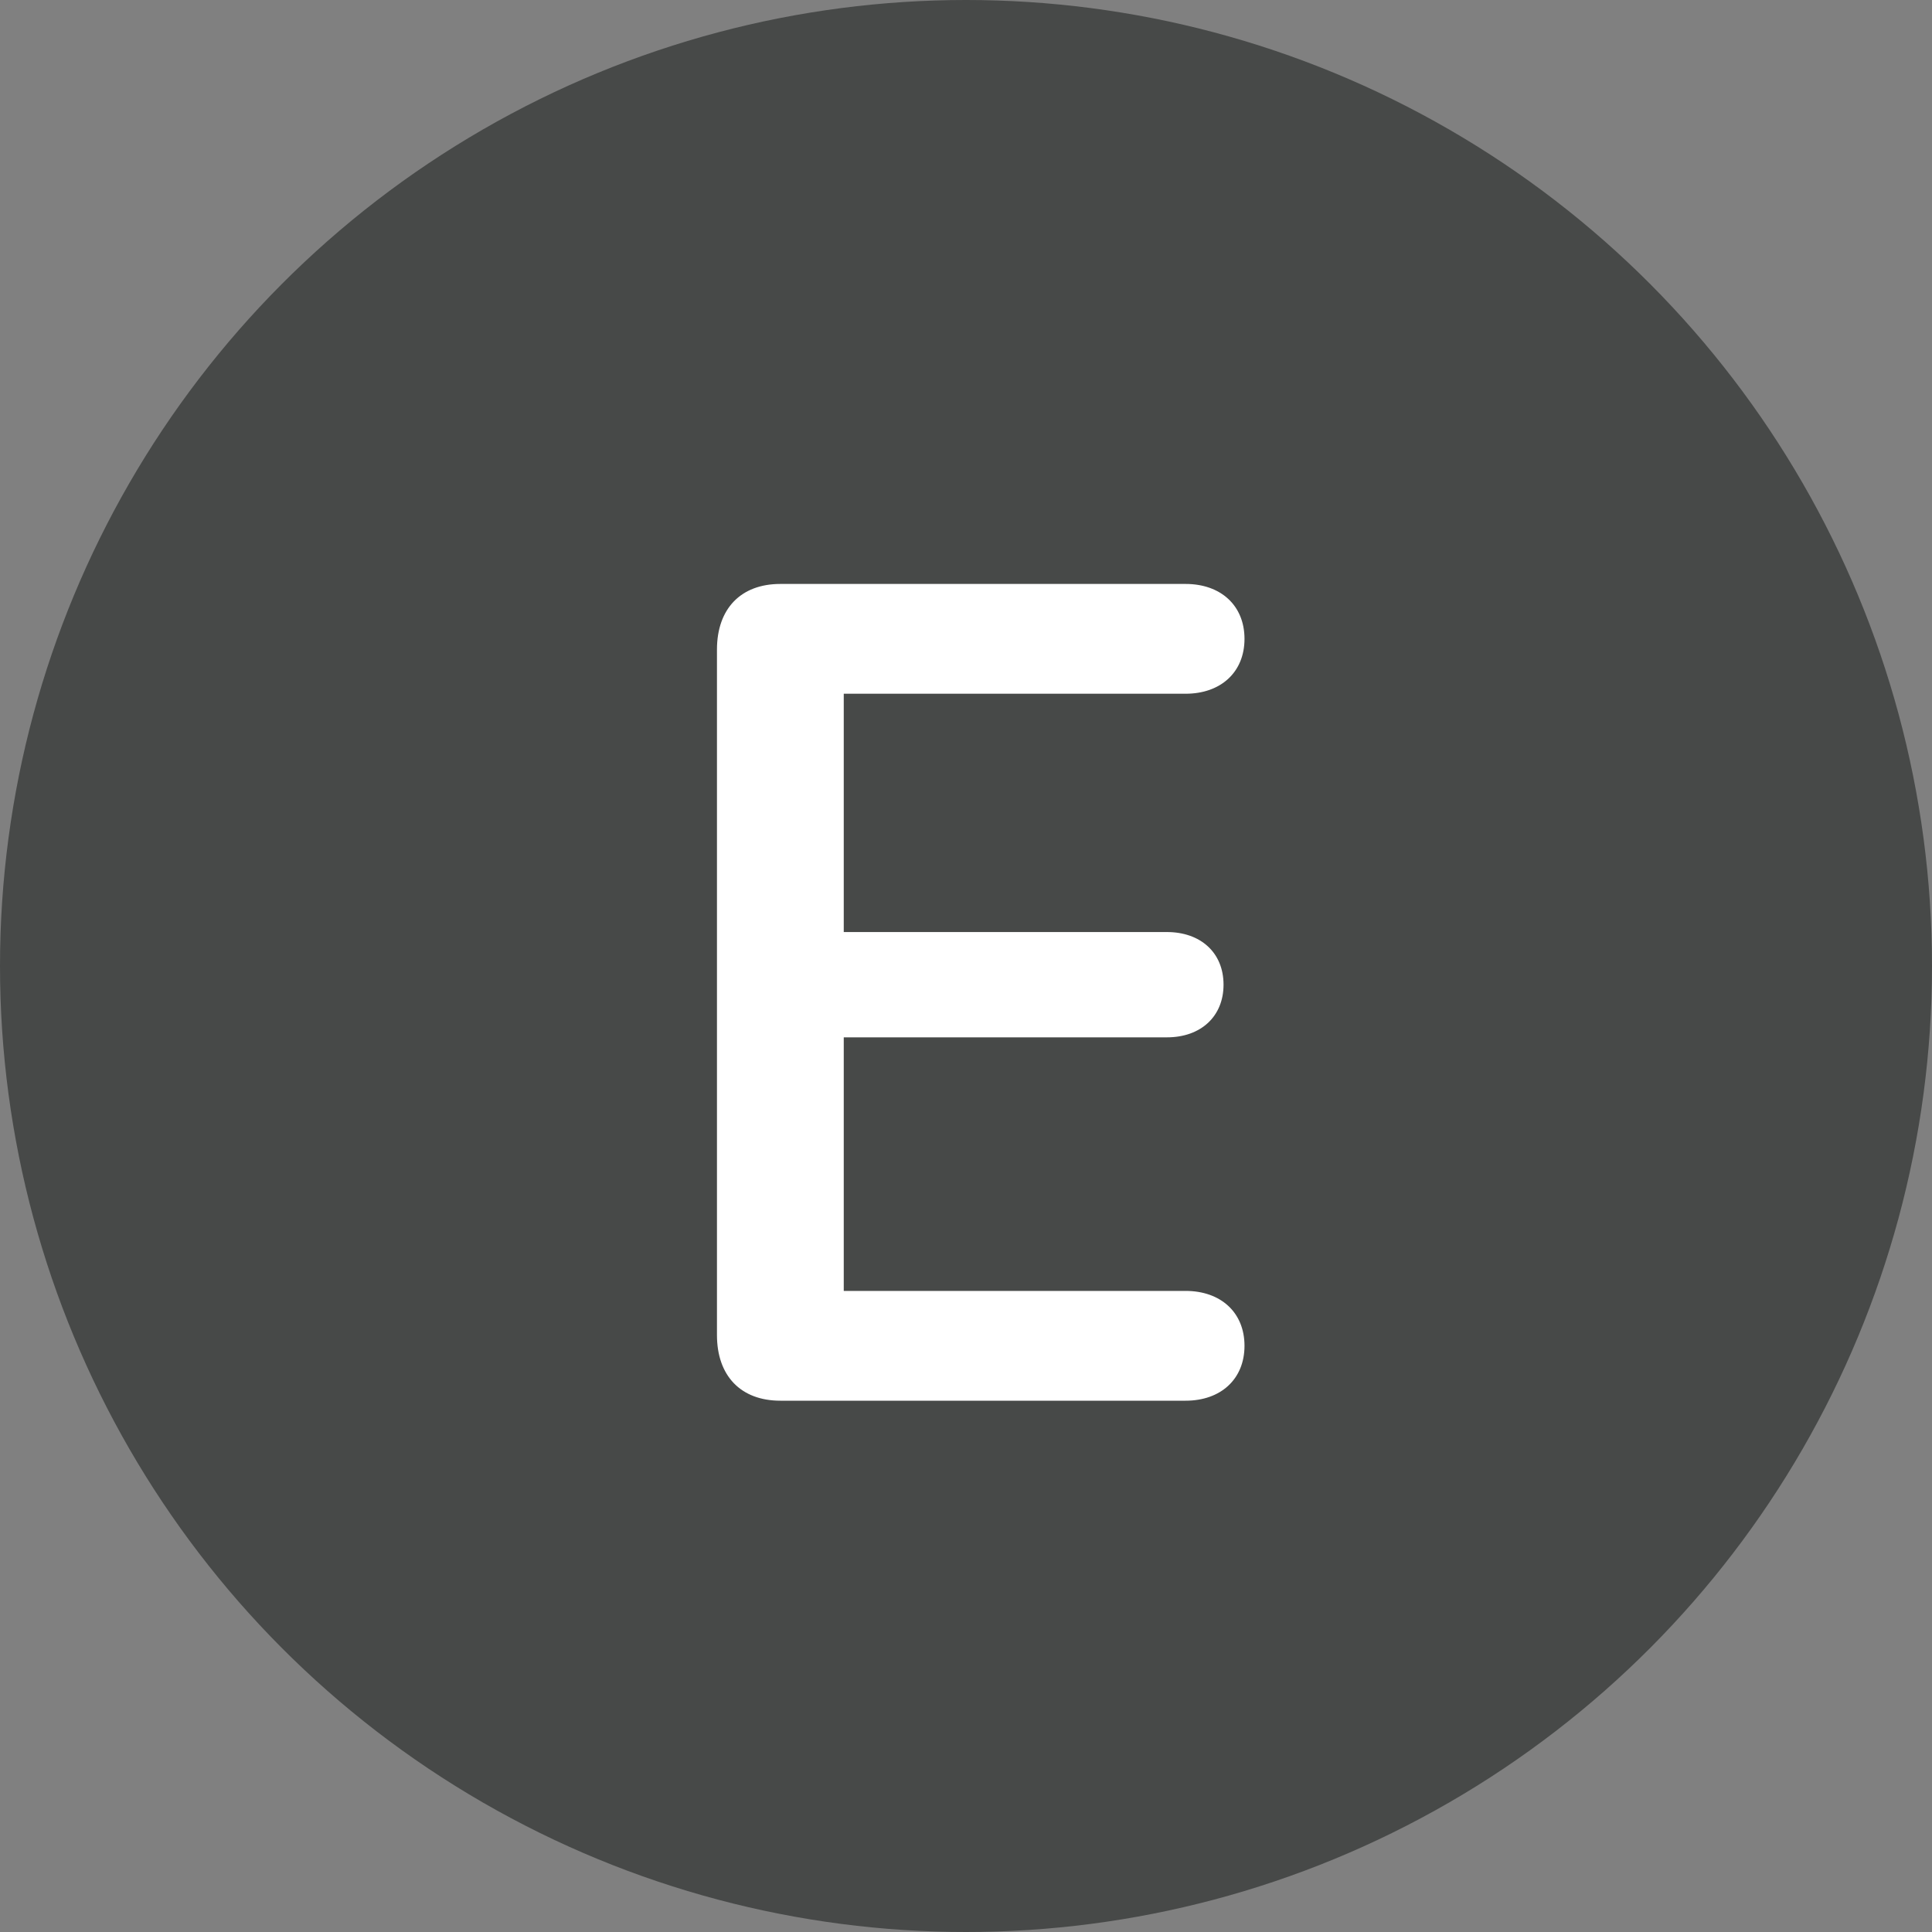
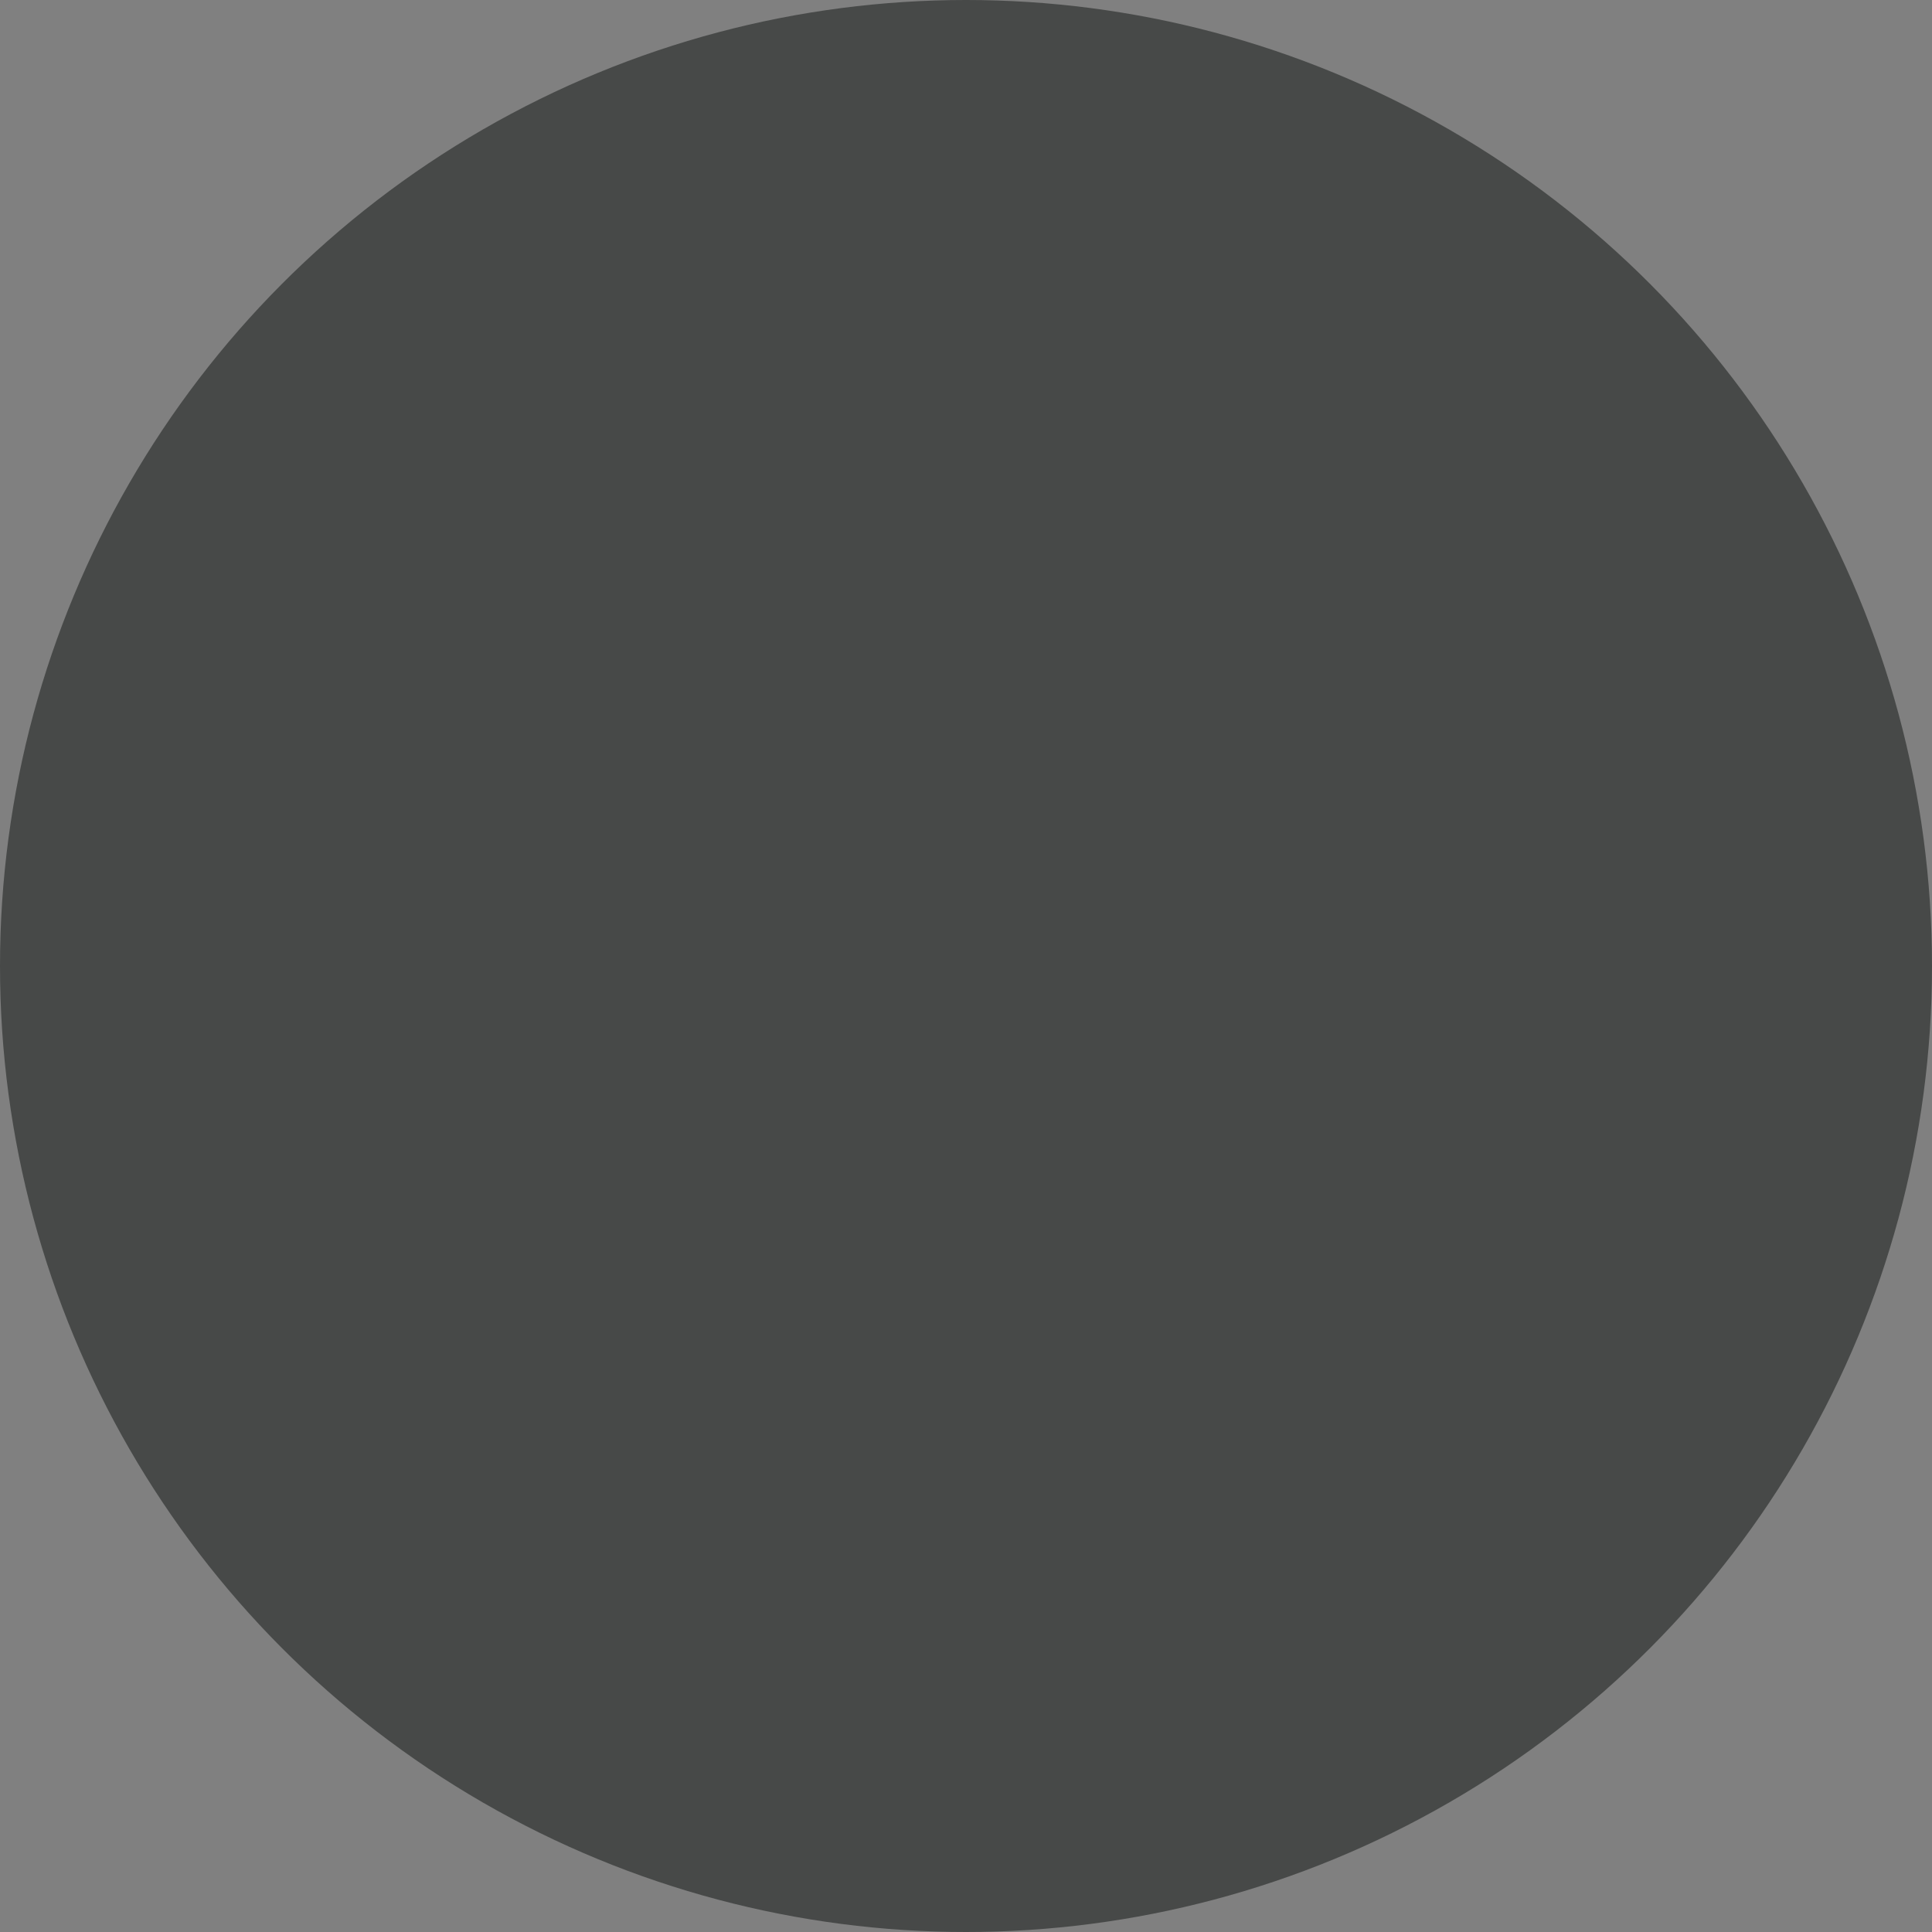
<svg xmlns="http://www.w3.org/2000/svg" width="40" height="40" viewBox="0 0 40 40" fill="none">
  <rect x="0" y="0" width="40" height="40" fill="#808080" stroke="none" />
  <circle cx="20" cy="20" r="20" fill="#474948" />
-   <path d="M16.156 29C15.336 29 14.844 28.484 14.844 27.641V13.449C14.844 12.605 15.336 12.09 16.156 12.09H24.547C25.273 12.09 25.766 12.535 25.766 13.227C25.766 13.918 25.273 14.363 24.547 14.363H17.469V19.297H24.16C24.852 19.297 25.332 19.719 25.332 20.387C25.332 21.043 24.863 21.477 24.16 21.477H17.469V26.727H24.547C25.273 26.727 25.766 27.172 25.766 27.863C25.766 28.555 25.273 29 24.547 29H16.156Z" fill="white" />
</svg>